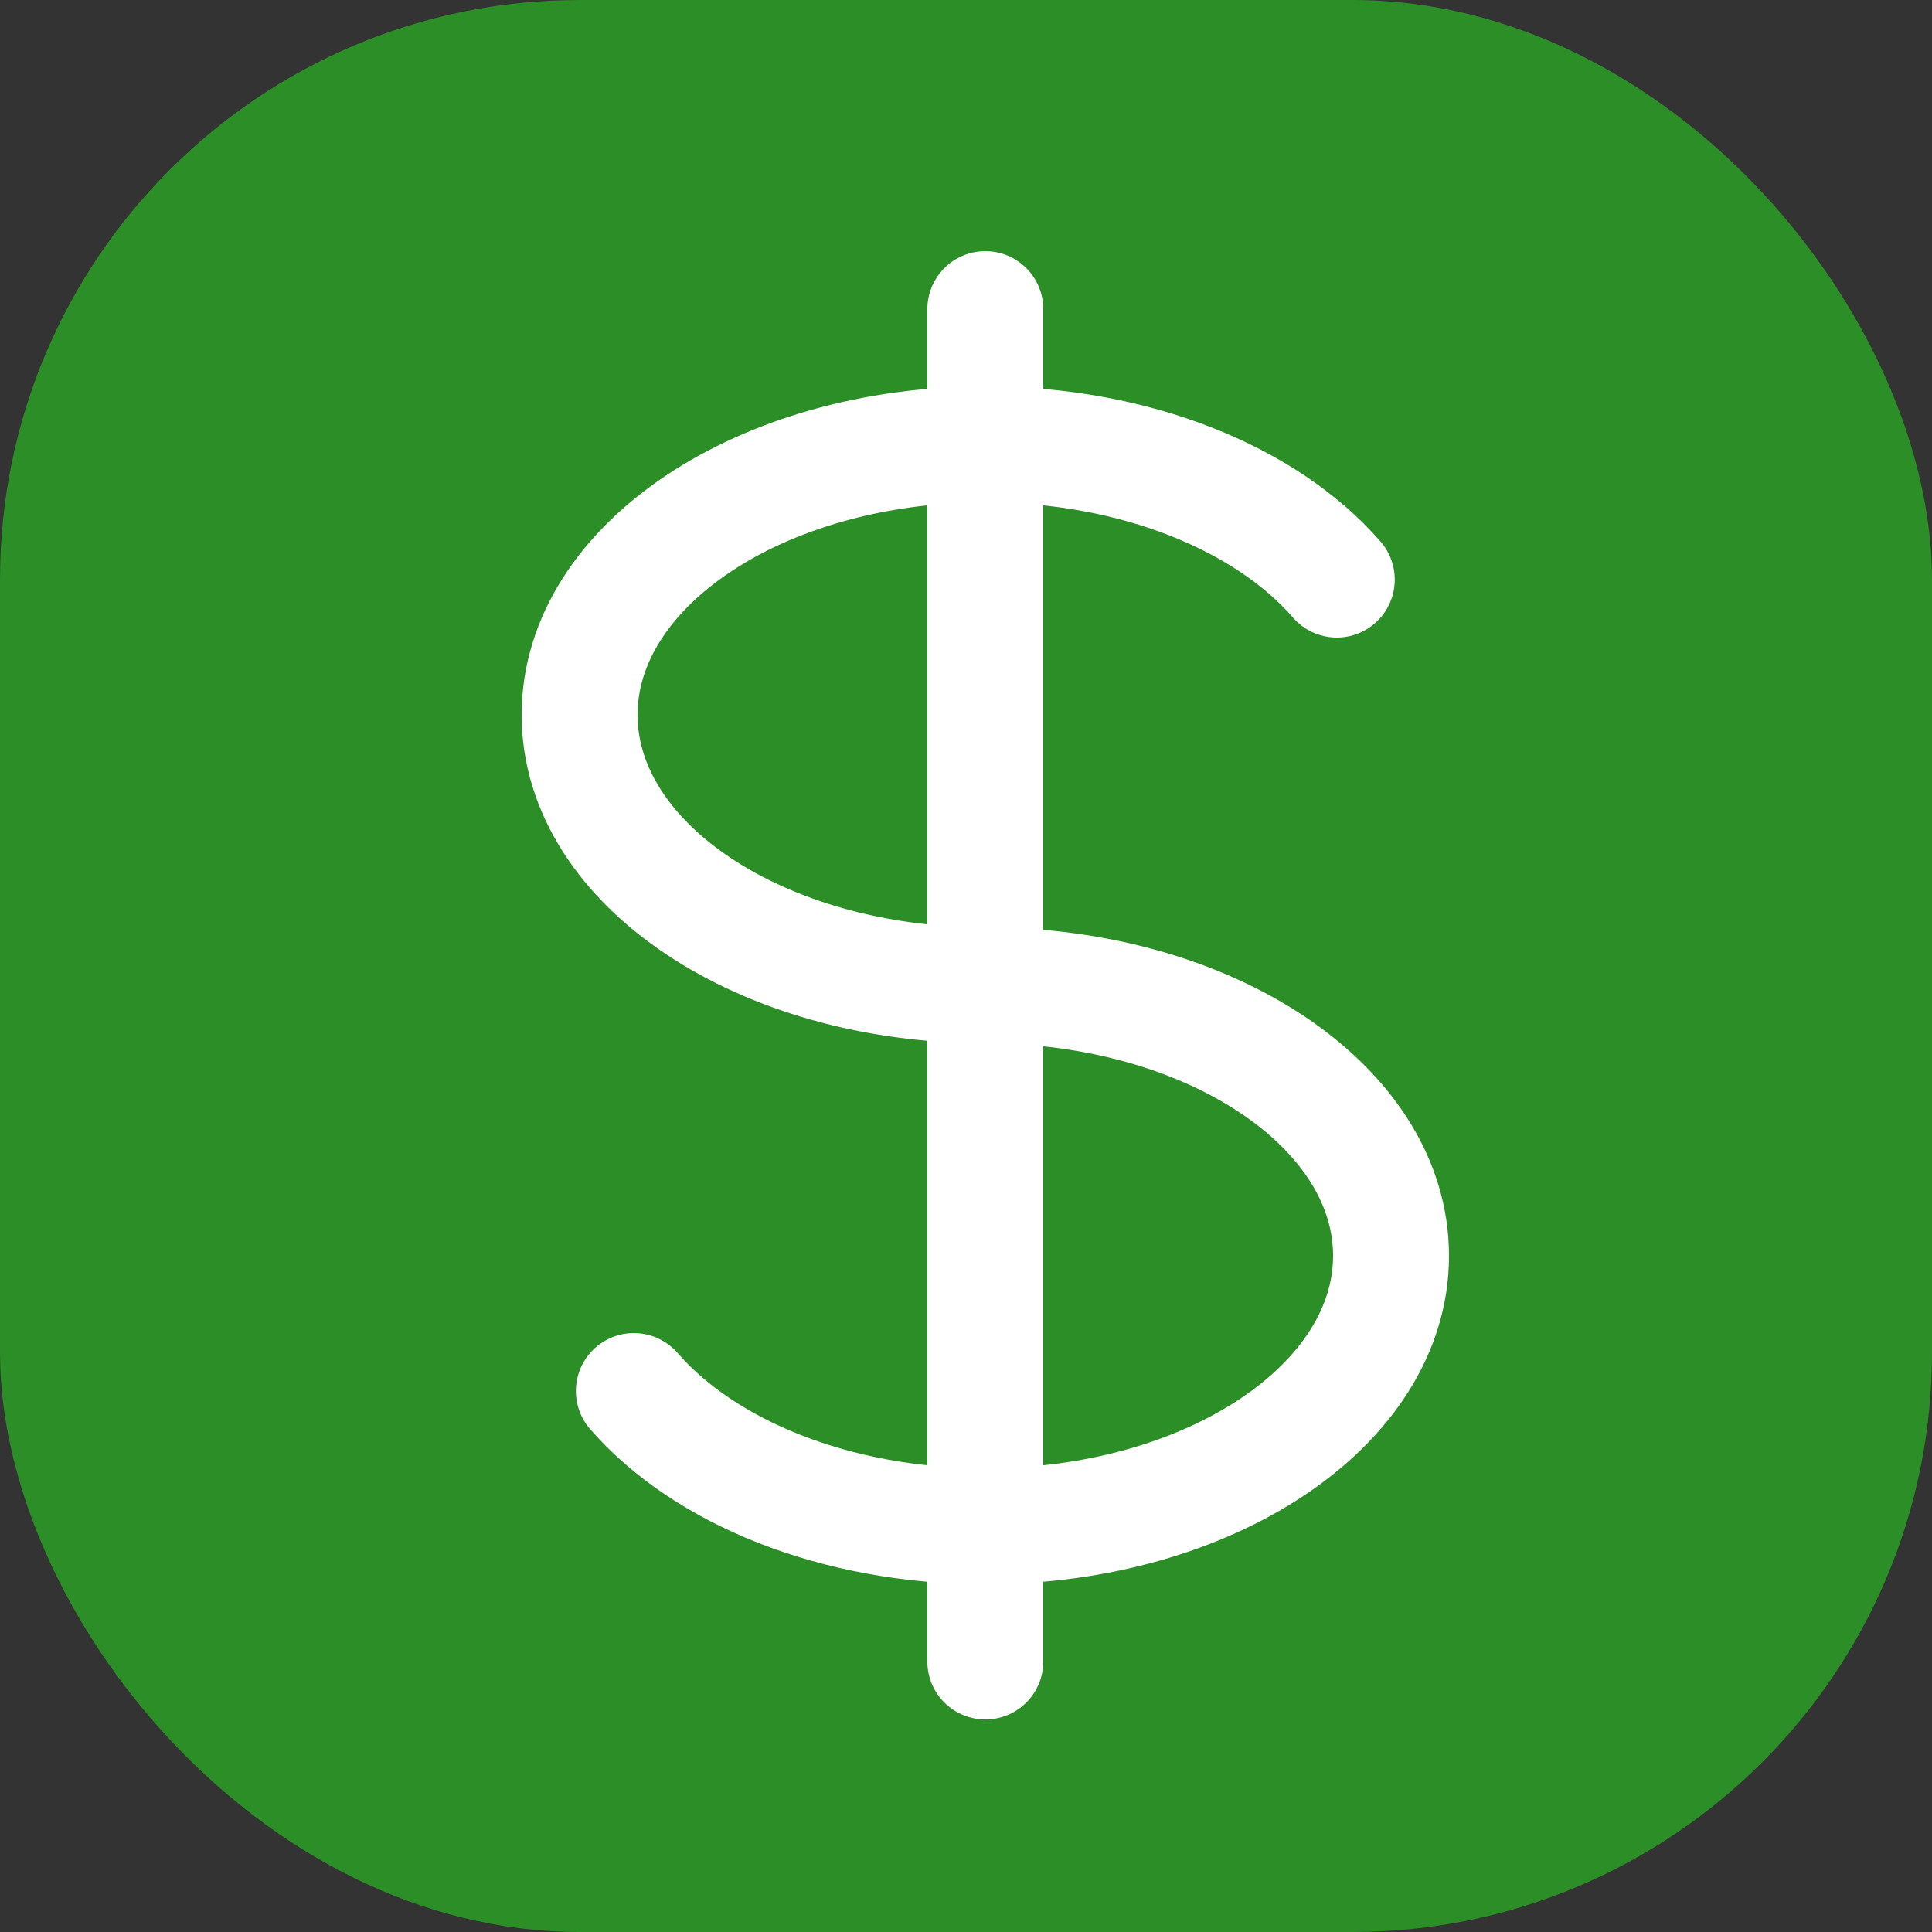
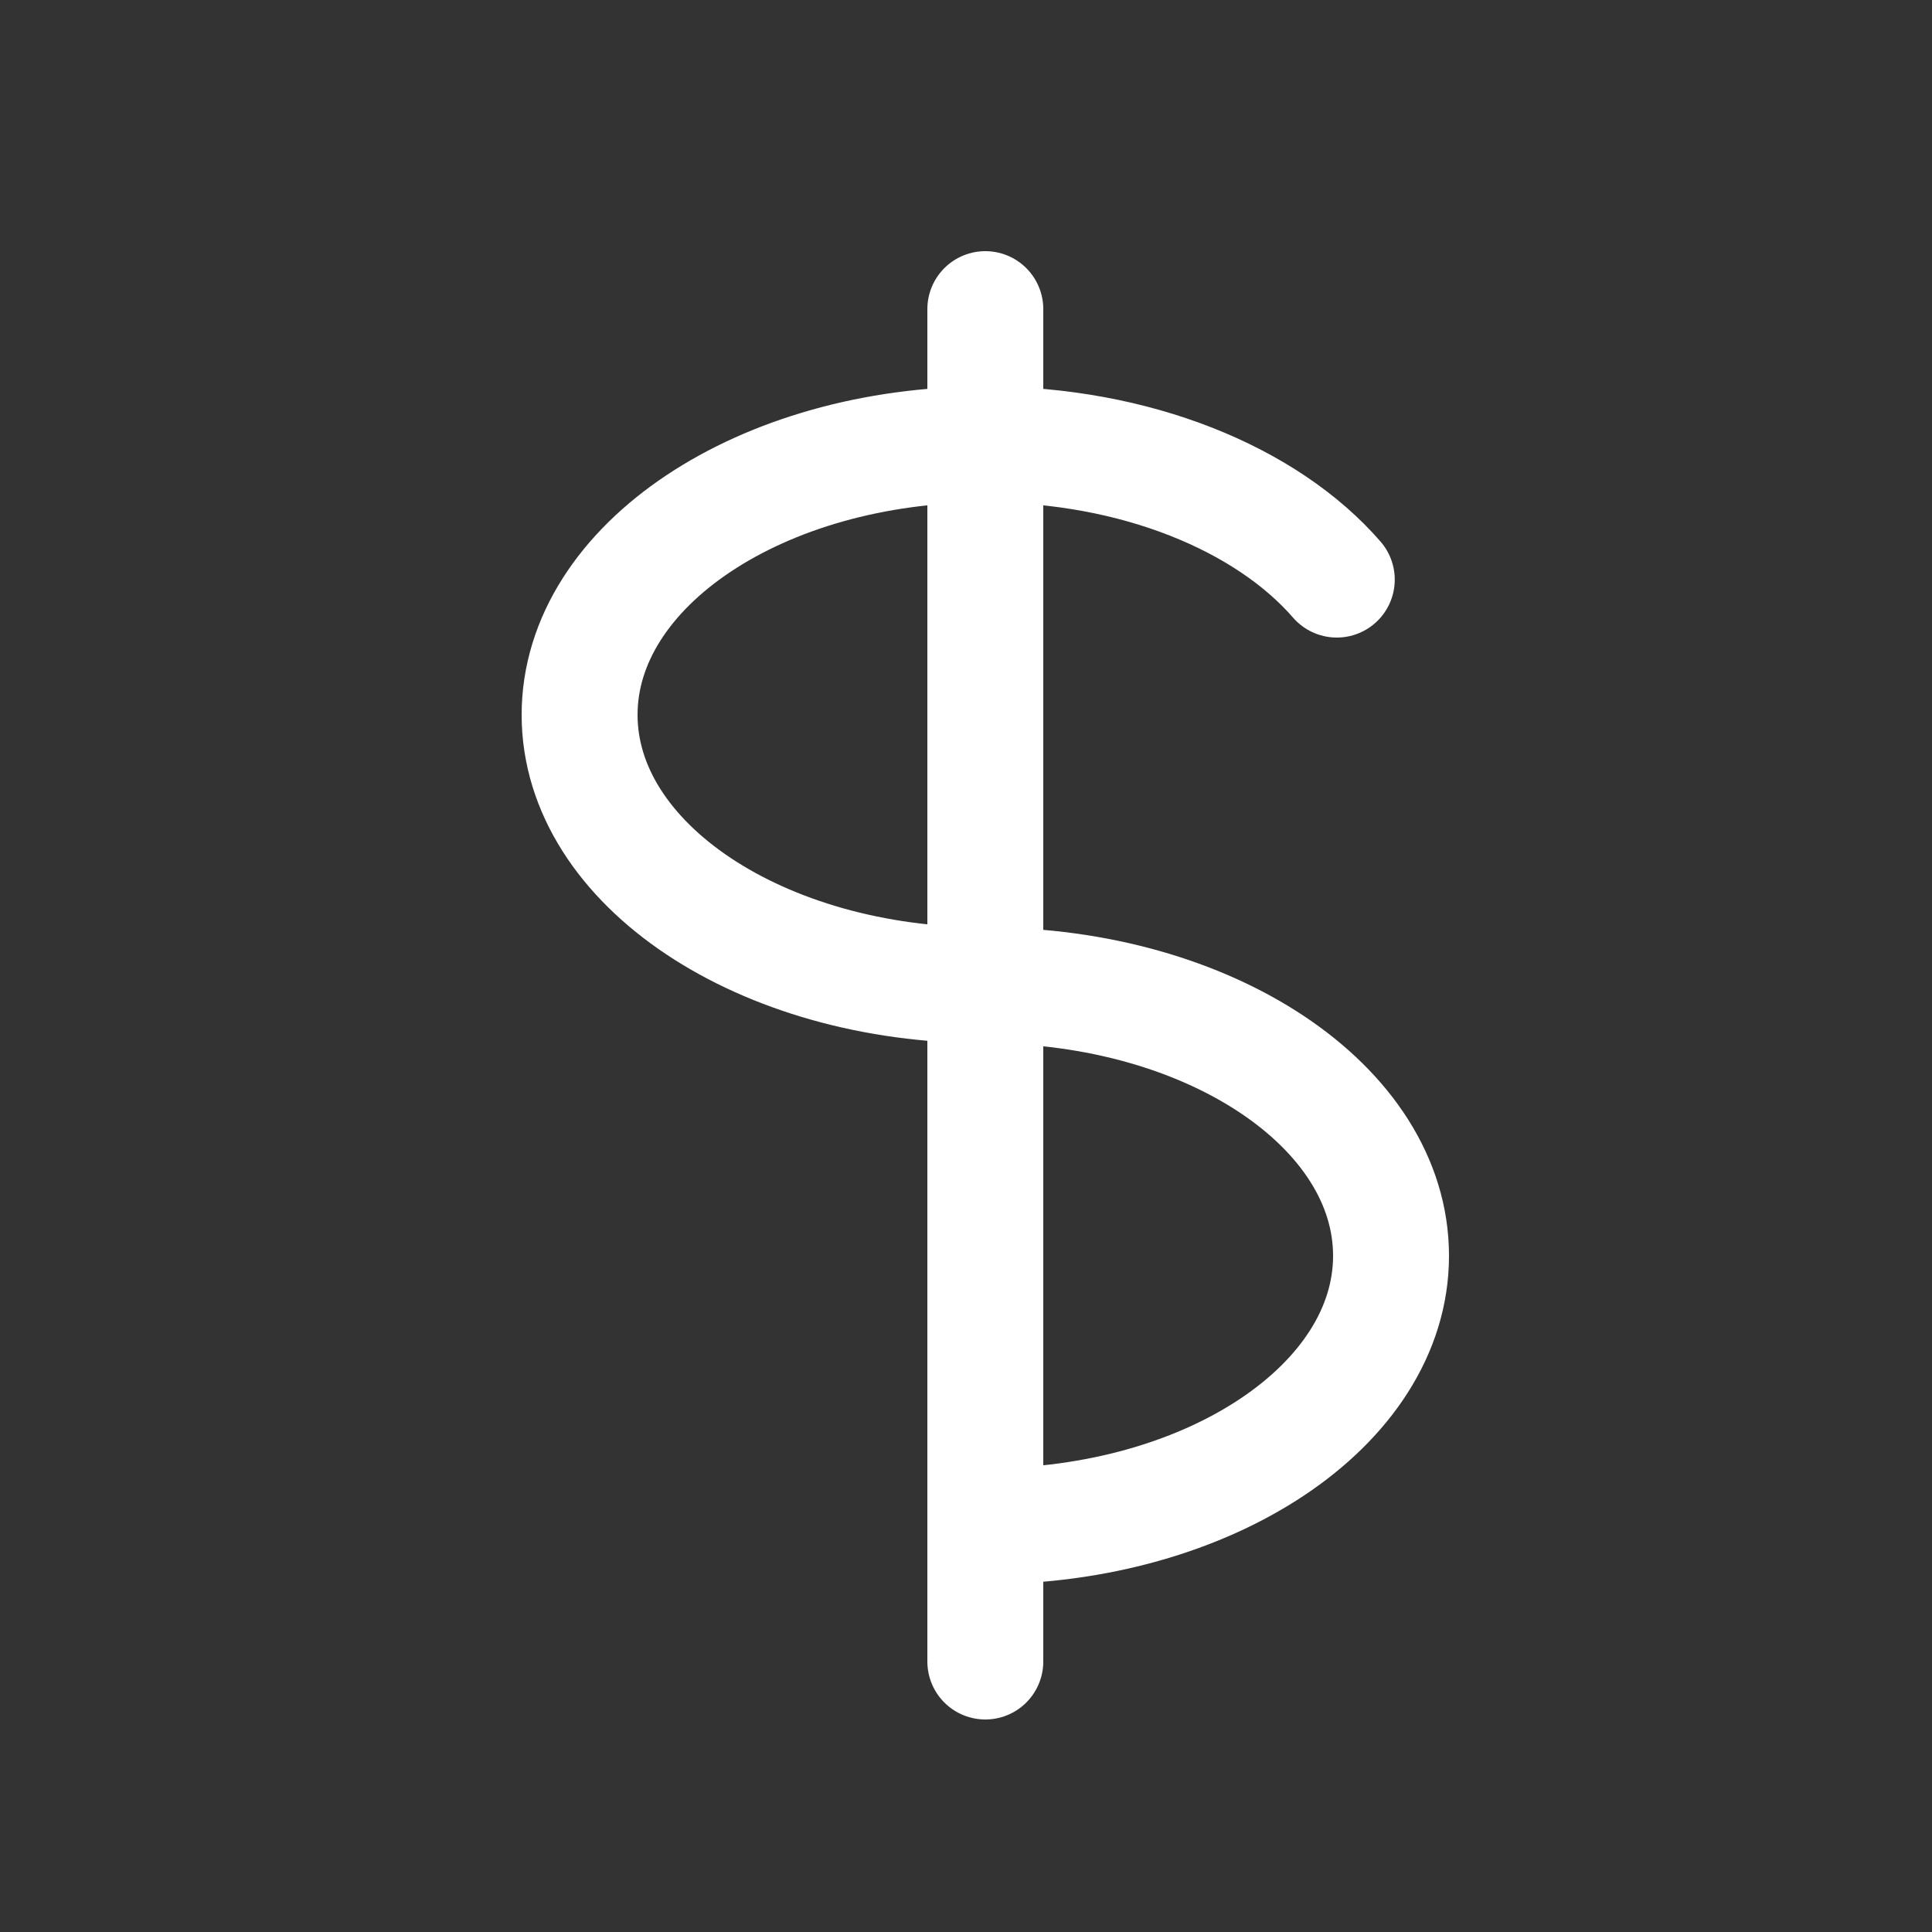
<svg xmlns="http://www.w3.org/2000/svg" width="50" height="50" viewBox="0 0 50 50" fill="none">
  <rect x="0" y="0" width="50" height="50" fill="#333333" stroke="none" />
-   <rect width="50" height="50" rx="15" fill="#2C8E27" />
-   <path d="M25.5 11.5C19.701 11.5 15 14.633 15 18.5C15 22.367 19.701 25.5 25.5 25.5C31.299 25.5 36 28.633 36 32.5C36 36.367 31.299 39.5 25.5 39.5M25.5 11.5C29.385 11.5 32.78 12.907 34.596 15M25.5 11.5V8M25.5 11.5V39.5M25.5 39.5V43M25.5 39.5C21.615 39.5 18.22 38.093 16.404 36" stroke="white" stroke-width="3" stroke-linecap="round" stroke-linejoin="round" />
+   <path d="M25.5 11.5C19.701 11.5 15 14.633 15 18.5C15 22.367 19.701 25.5 25.5 25.5C31.299 25.5 36 28.633 36 32.5C36 36.367 31.299 39.5 25.5 39.5M25.5 11.5C29.385 11.5 32.78 12.907 34.596 15M25.5 11.5V8M25.5 11.5V39.5M25.5 39.5V43M25.5 39.5" stroke="white" stroke-width="3" stroke-linecap="round" stroke-linejoin="round" />
</svg>